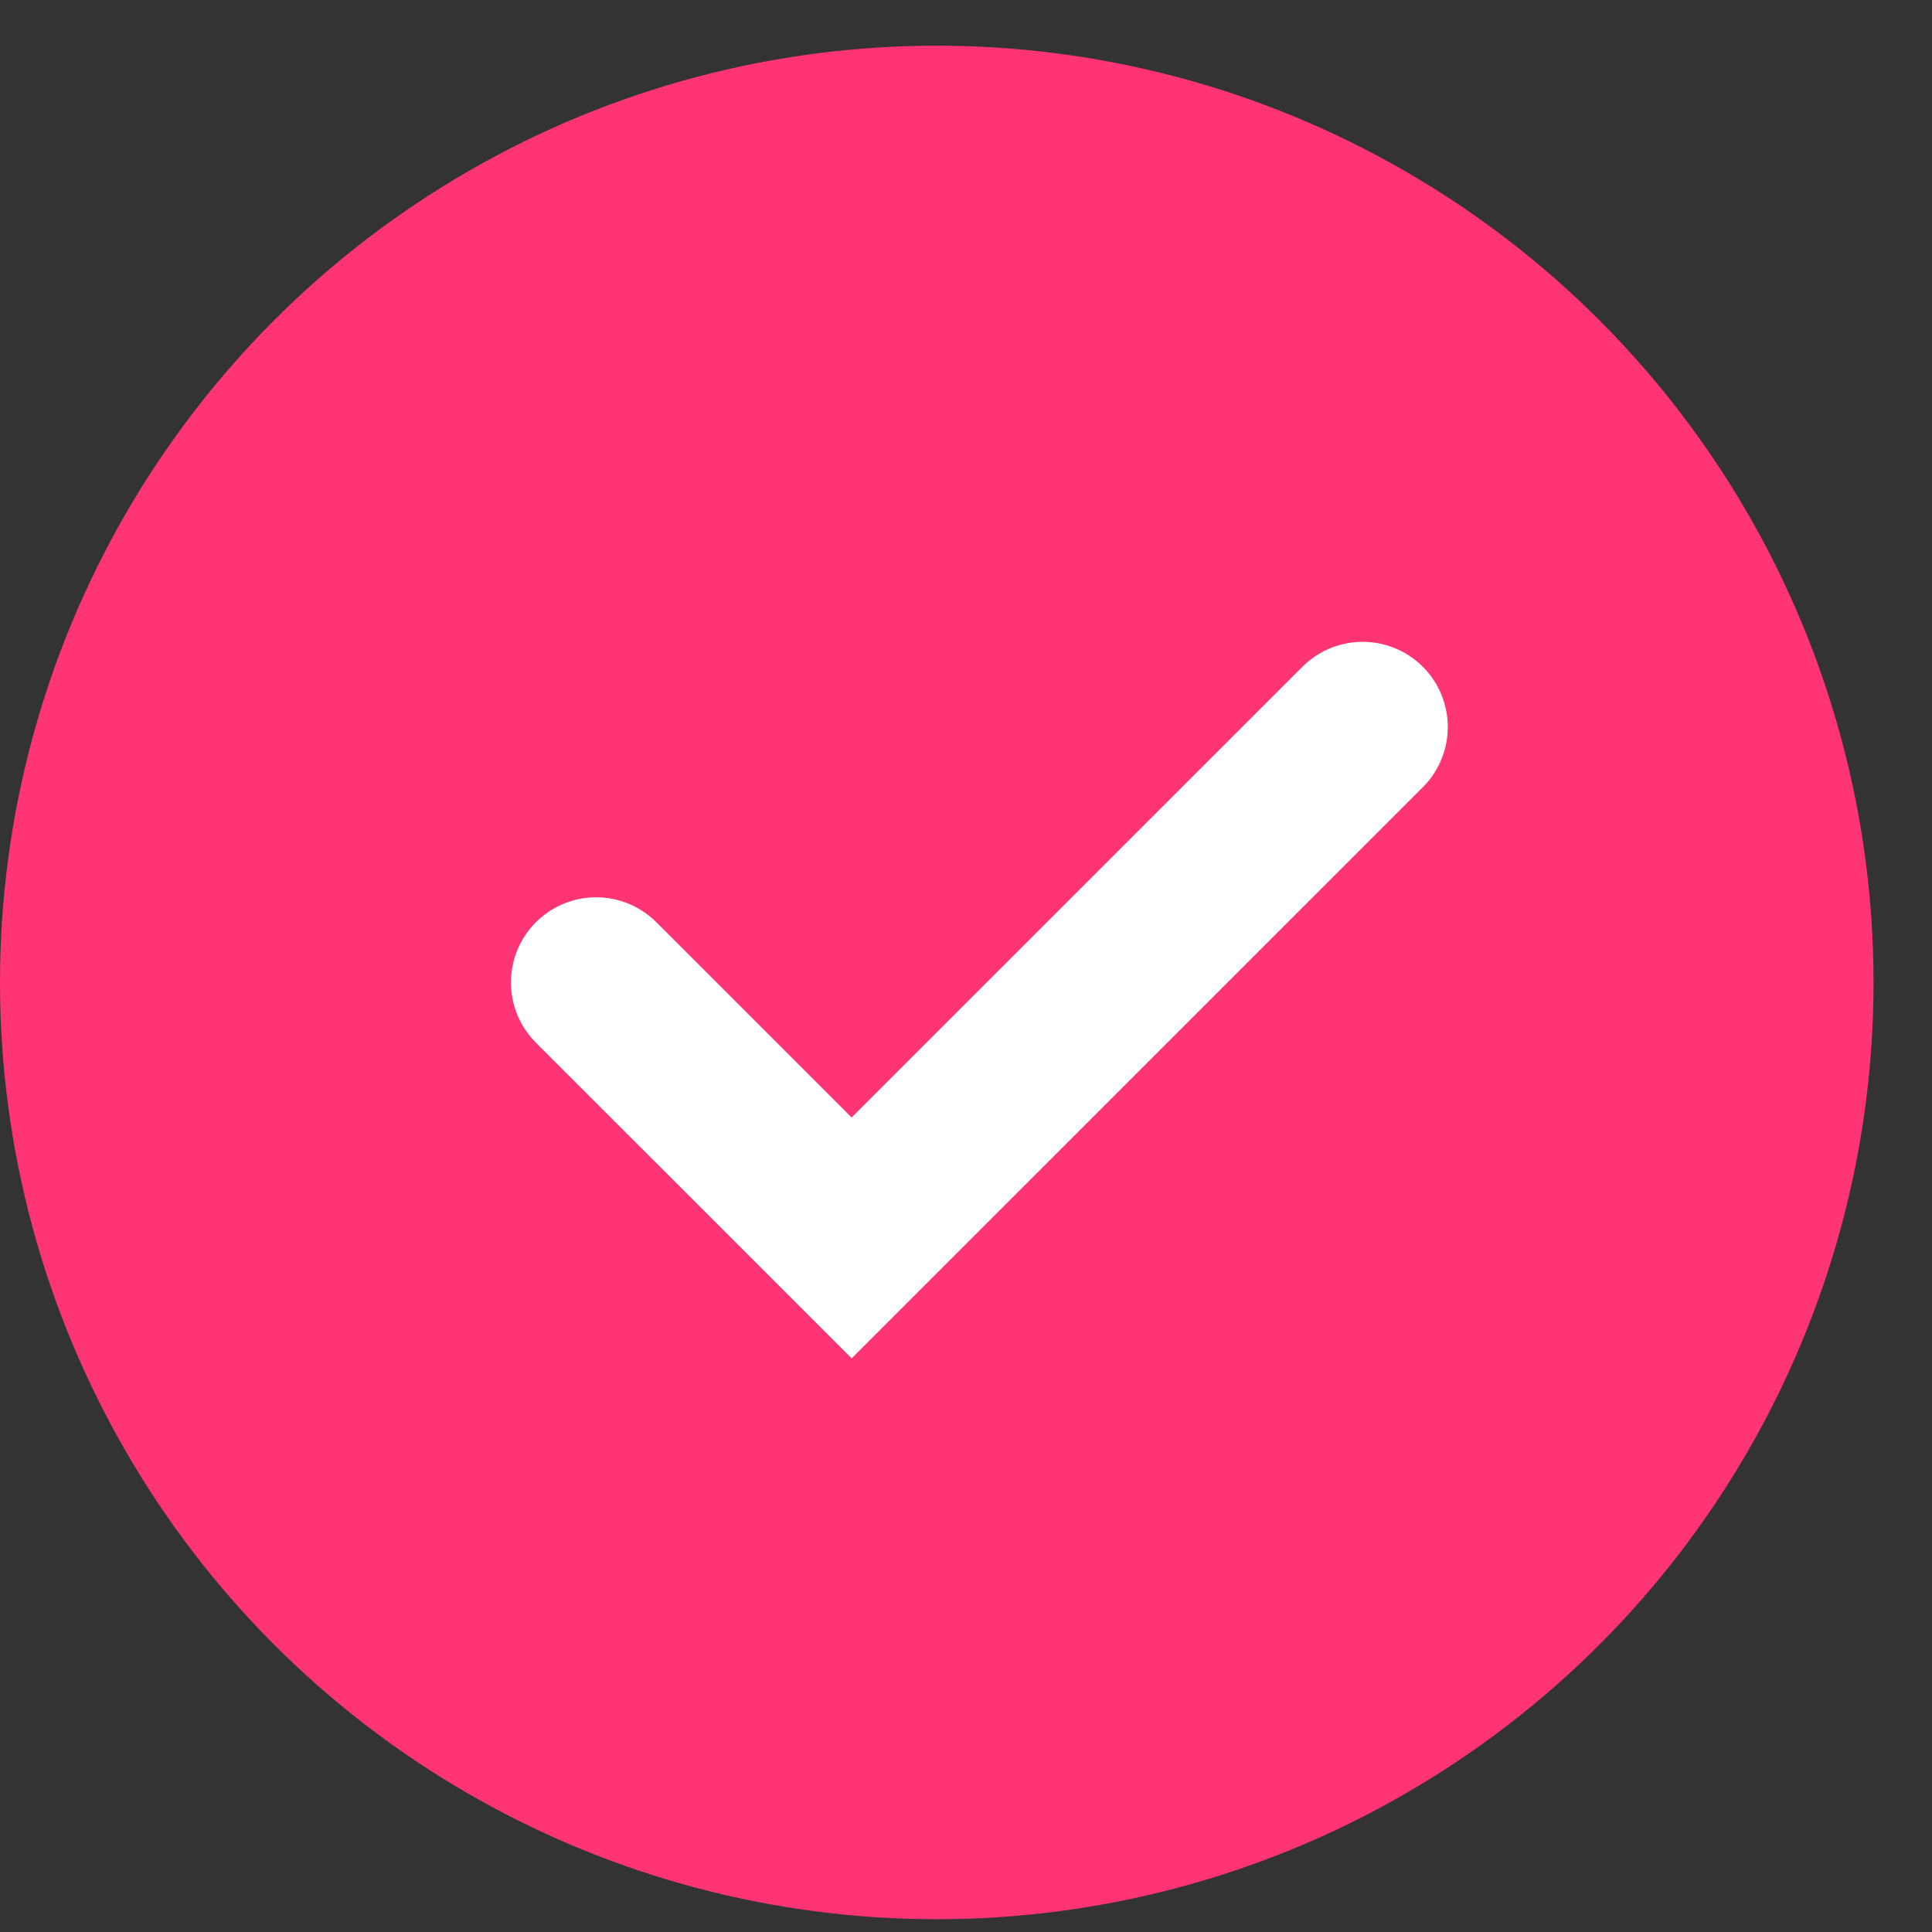
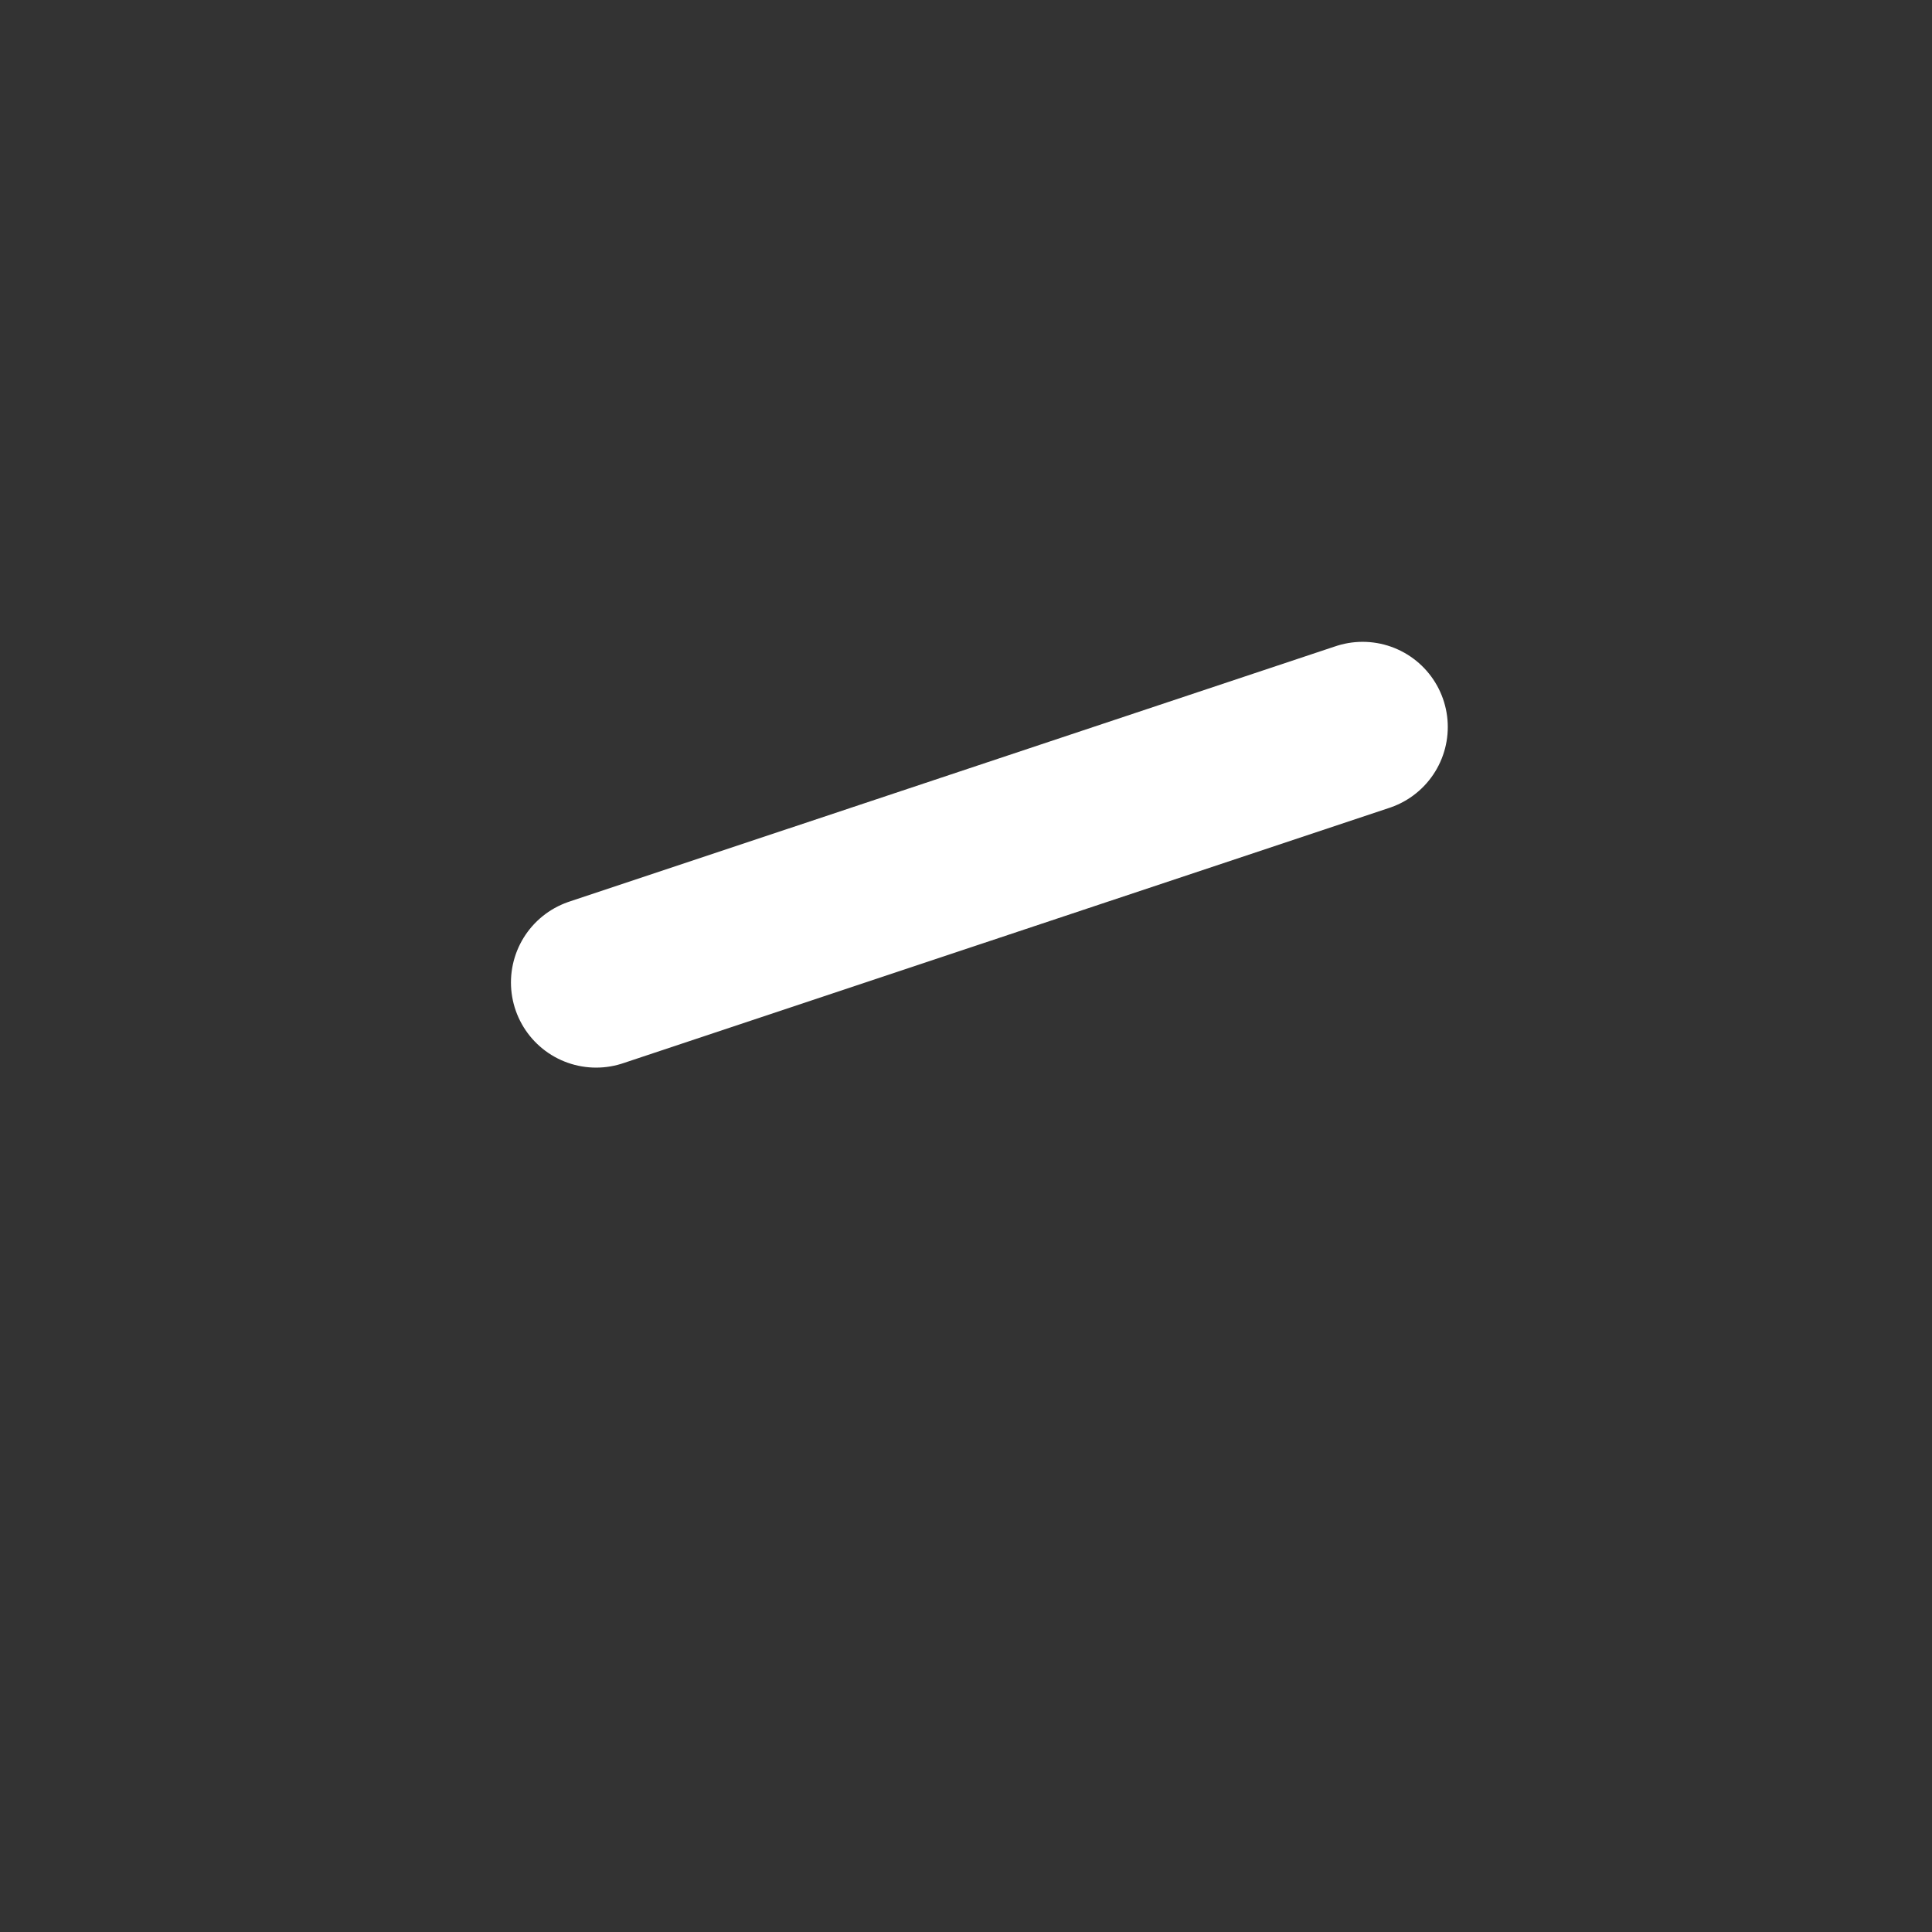
<svg xmlns="http://www.w3.org/2000/svg" width="31" height="31" viewBox="0 0 31 31" fill="none">
  <rect x="0" y="0" width="31" height="31" fill="#333333" stroke="none" />
-   <circle cx="15.031" cy="15.764" r="15.031" fill="#FF3475" />
-   <path d="M9.565 15.764L13.665 19.863L21.864 11.665" stroke="white" stroke-width="2.733" stroke-linecap="round" />
+   <path d="M9.565 15.764L21.864 11.665" stroke="white" stroke-width="2.733" stroke-linecap="round" />
</svg>